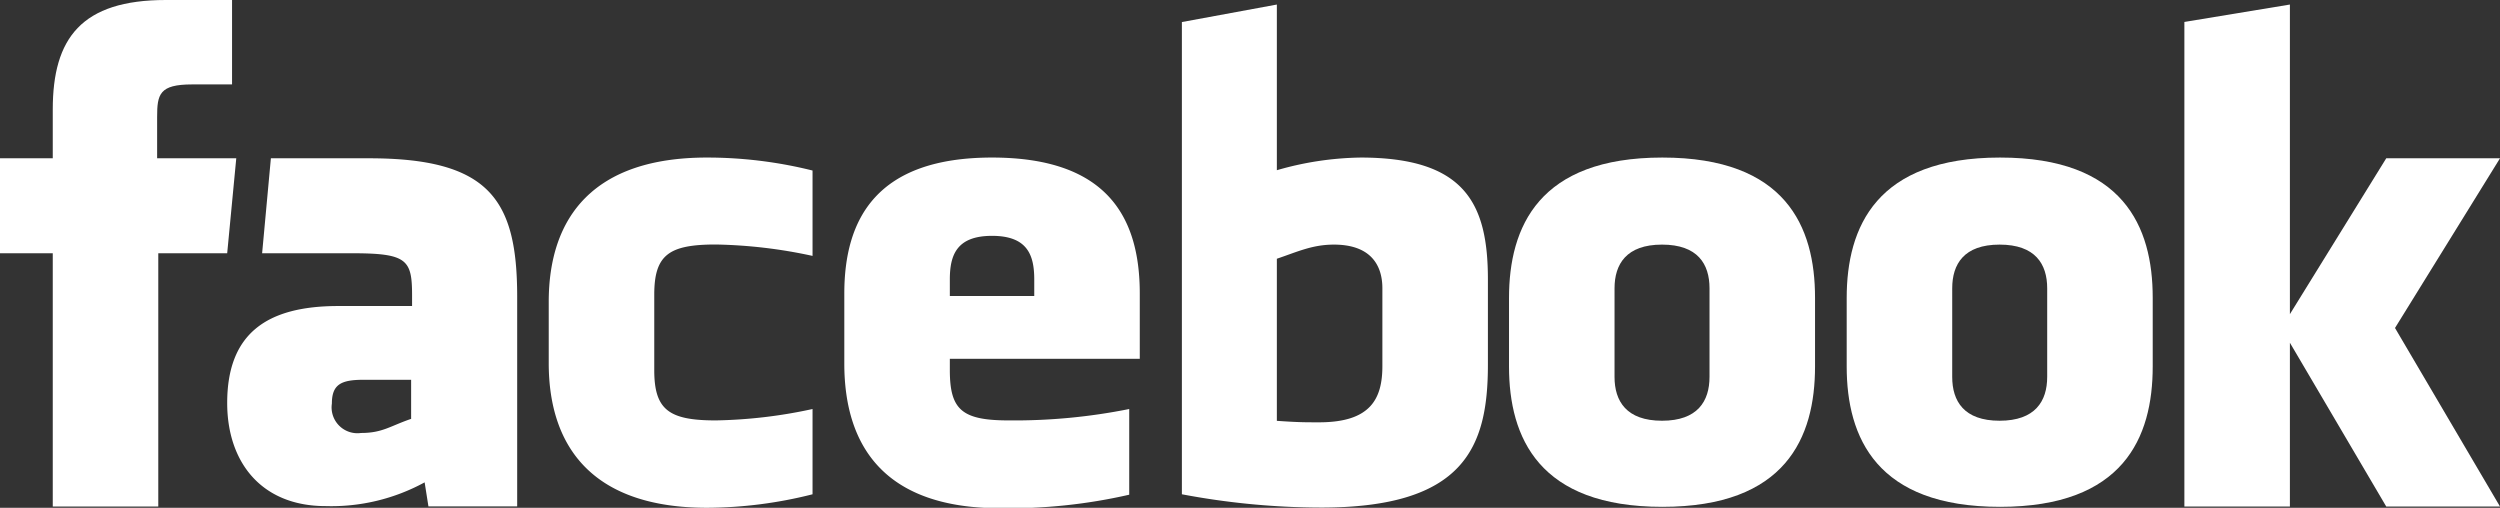
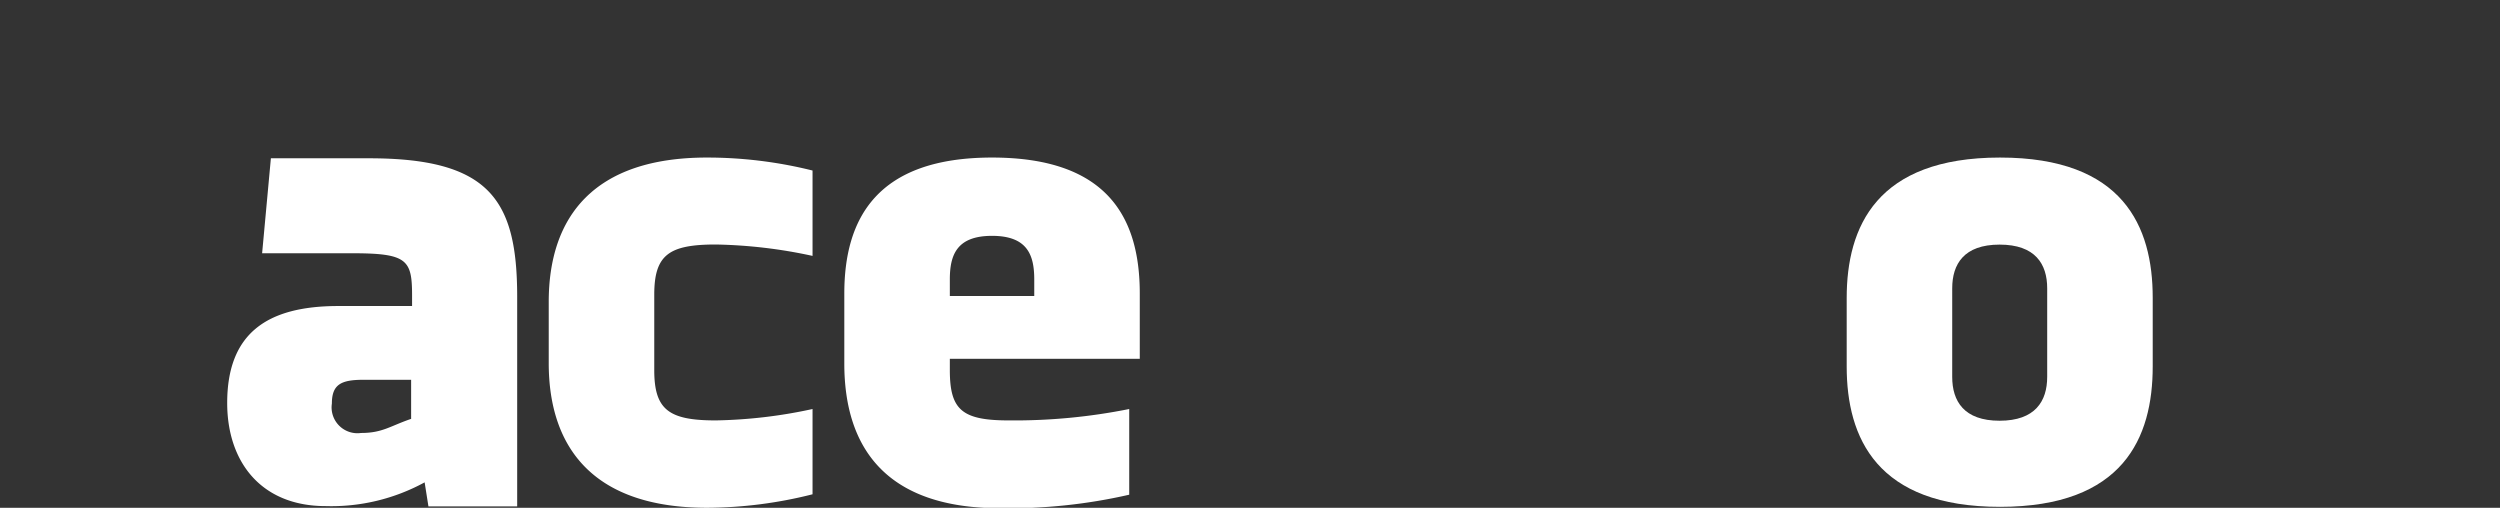
<svg xmlns="http://www.w3.org/2000/svg" id="Layer_1" data-name="Layer 1" viewBox="0 0 236.91 48.12">
  <rect x="0" y="0" width="236.91" height="48.12" fill="#333333" stroke="none" />
  <defs>
    <style>.cls-1{fill:#fff;}</style>
  </defs>
  <title>logo_facebook</title>
  <path class="cls-1" d="M52.61,28.68v5.8c0,8.1,4.31,13.71,15,13.71a41.29,41.29,0,0,0,10-1.28V38.83a46.4,46.4,0,0,1-9.16,1.08c-4.46,0-5.84-1-5.84-4.77V28c0-3.78,1.38-4.76,5.84-4.76a46.61,46.61,0,0,1,9.16,1.08V16.23A41.32,41.32,0,0,0,67.6,15C56.92,15,52.61,20.57,52.61,28.68Z" transform="translate(-0.61 -0.07)" />
  <path class="cls-1" d="M35.58,15.07H26.28l-0.83,9H34c5.2,0,5.66.62,5.66,4v1H32.67c-6.75,0-10.53,2.58-10.53,9.19,0,5.61,3.24,9.77,9.32,9.77a18.45,18.45,0,0,0,9.39-2.25l0.36,2.28h8.41V28.14C49.61,19,47,15.07,35.58,15.07Zm4,24.69c-2,.68-2.72,1.34-4.75,1.34a2.45,2.45,0,0,1-2.77-2.79c0-1.83.9-2.25,3-2.25h4.51v3.69Z" transform="translate(-0.61 -0.07)" />
-   <path class="cls-1" d="M23,15.07H15.5V11.16c0-2.16.21-3.09,3.31-3.09h3.79v-8H16.33c-8,0-10.72,3.62-10.72,10.37v4.63h-5v9h5v24h10v-24h6.53Z" transform="translate(-0.61 -0.07)" />
  <path class="cls-1" d="M190.14,15c-11.69,0-14.53,6.55-14.53,13.31V34.8c0,6.75,2.84,13.3,14.53,13.3s14.47-6.55,14.47-13.3V28.28C204.61,21.53,201.82,15,190.14,15Zm4.47,20.79c0,2.3-1.14,4.15-4.51,4.15s-4.49-1.85-4.49-4.15V27.39c0-2.29,1.11-4.14,4.49-4.14s4.51,1.84,4.51,4.14v8.38Z" transform="translate(-0.61 -0.07)" />
-   <path class="cls-1" d="M129.54,15a29.89,29.89,0,0,0-7.93,1.2V0.5l-9,1.66V46.91a71.61,71.61,0,0,0,13.19,1.26c13.57,0,15.81-5.71,15.81-13.54V26.56C141.61,19.41,139.49,15,129.54,15Zm2.07,19.75c0,3.11-1.11,5.34-6,5.34-1.35,0-2,0-4-.14V24.59c2-.68,3.38-1.34,5.41-1.34,3.38,0,4.59,1.84,4.59,4.14V34.7Z" transform="translate(-0.61 -0.07)" />
-   <polygon class="cls-1" points="236.91 15 226.13 15 217 29.77 217 0.43 207 2.08 207 48 217 48 217 32.48 226.13 48 236.91 48 226.96 31.08 236.91 15" />
-   <path class="cls-1" d="M158.14,15c-11.69,0-14.53,6.55-14.53,13.31V34.8c0,6.75,2.84,13.3,14.53,13.3s14.47-6.55,14.47-13.3V28.28C172.61,21.53,169.82,15,158.14,15Zm4.47,20.79c0,2.3-1.13,4.15-4.5,4.15s-4.5-1.85-4.5-4.15V27.39c0-2.29,1.12-4.14,4.5-4.14s4.5,1.84,4.5,4.14v8.38Z" transform="translate(-0.61 -0.07)" />
  <path class="cls-1" d="M94.62,15c-10.94,0-14,5.81-14,12.89v6.63c0,8.1,4.07,13.71,14.75,13.71a51,51,0,0,0,12.25-1.28V38.83a55.26,55.26,0,0,1-11.4,1.08c-4.46,0-5.6-1-5.6-4.77V34.07h18V27.85C108.61,20.69,105.56,15,94.62,15Zm4,13.12h-8V26.56c0-2.29.62-4.14,4-4.14s4,1.85,4,4.14v1.51Z" transform="translate(-0.61 -0.07)" />
</svg>